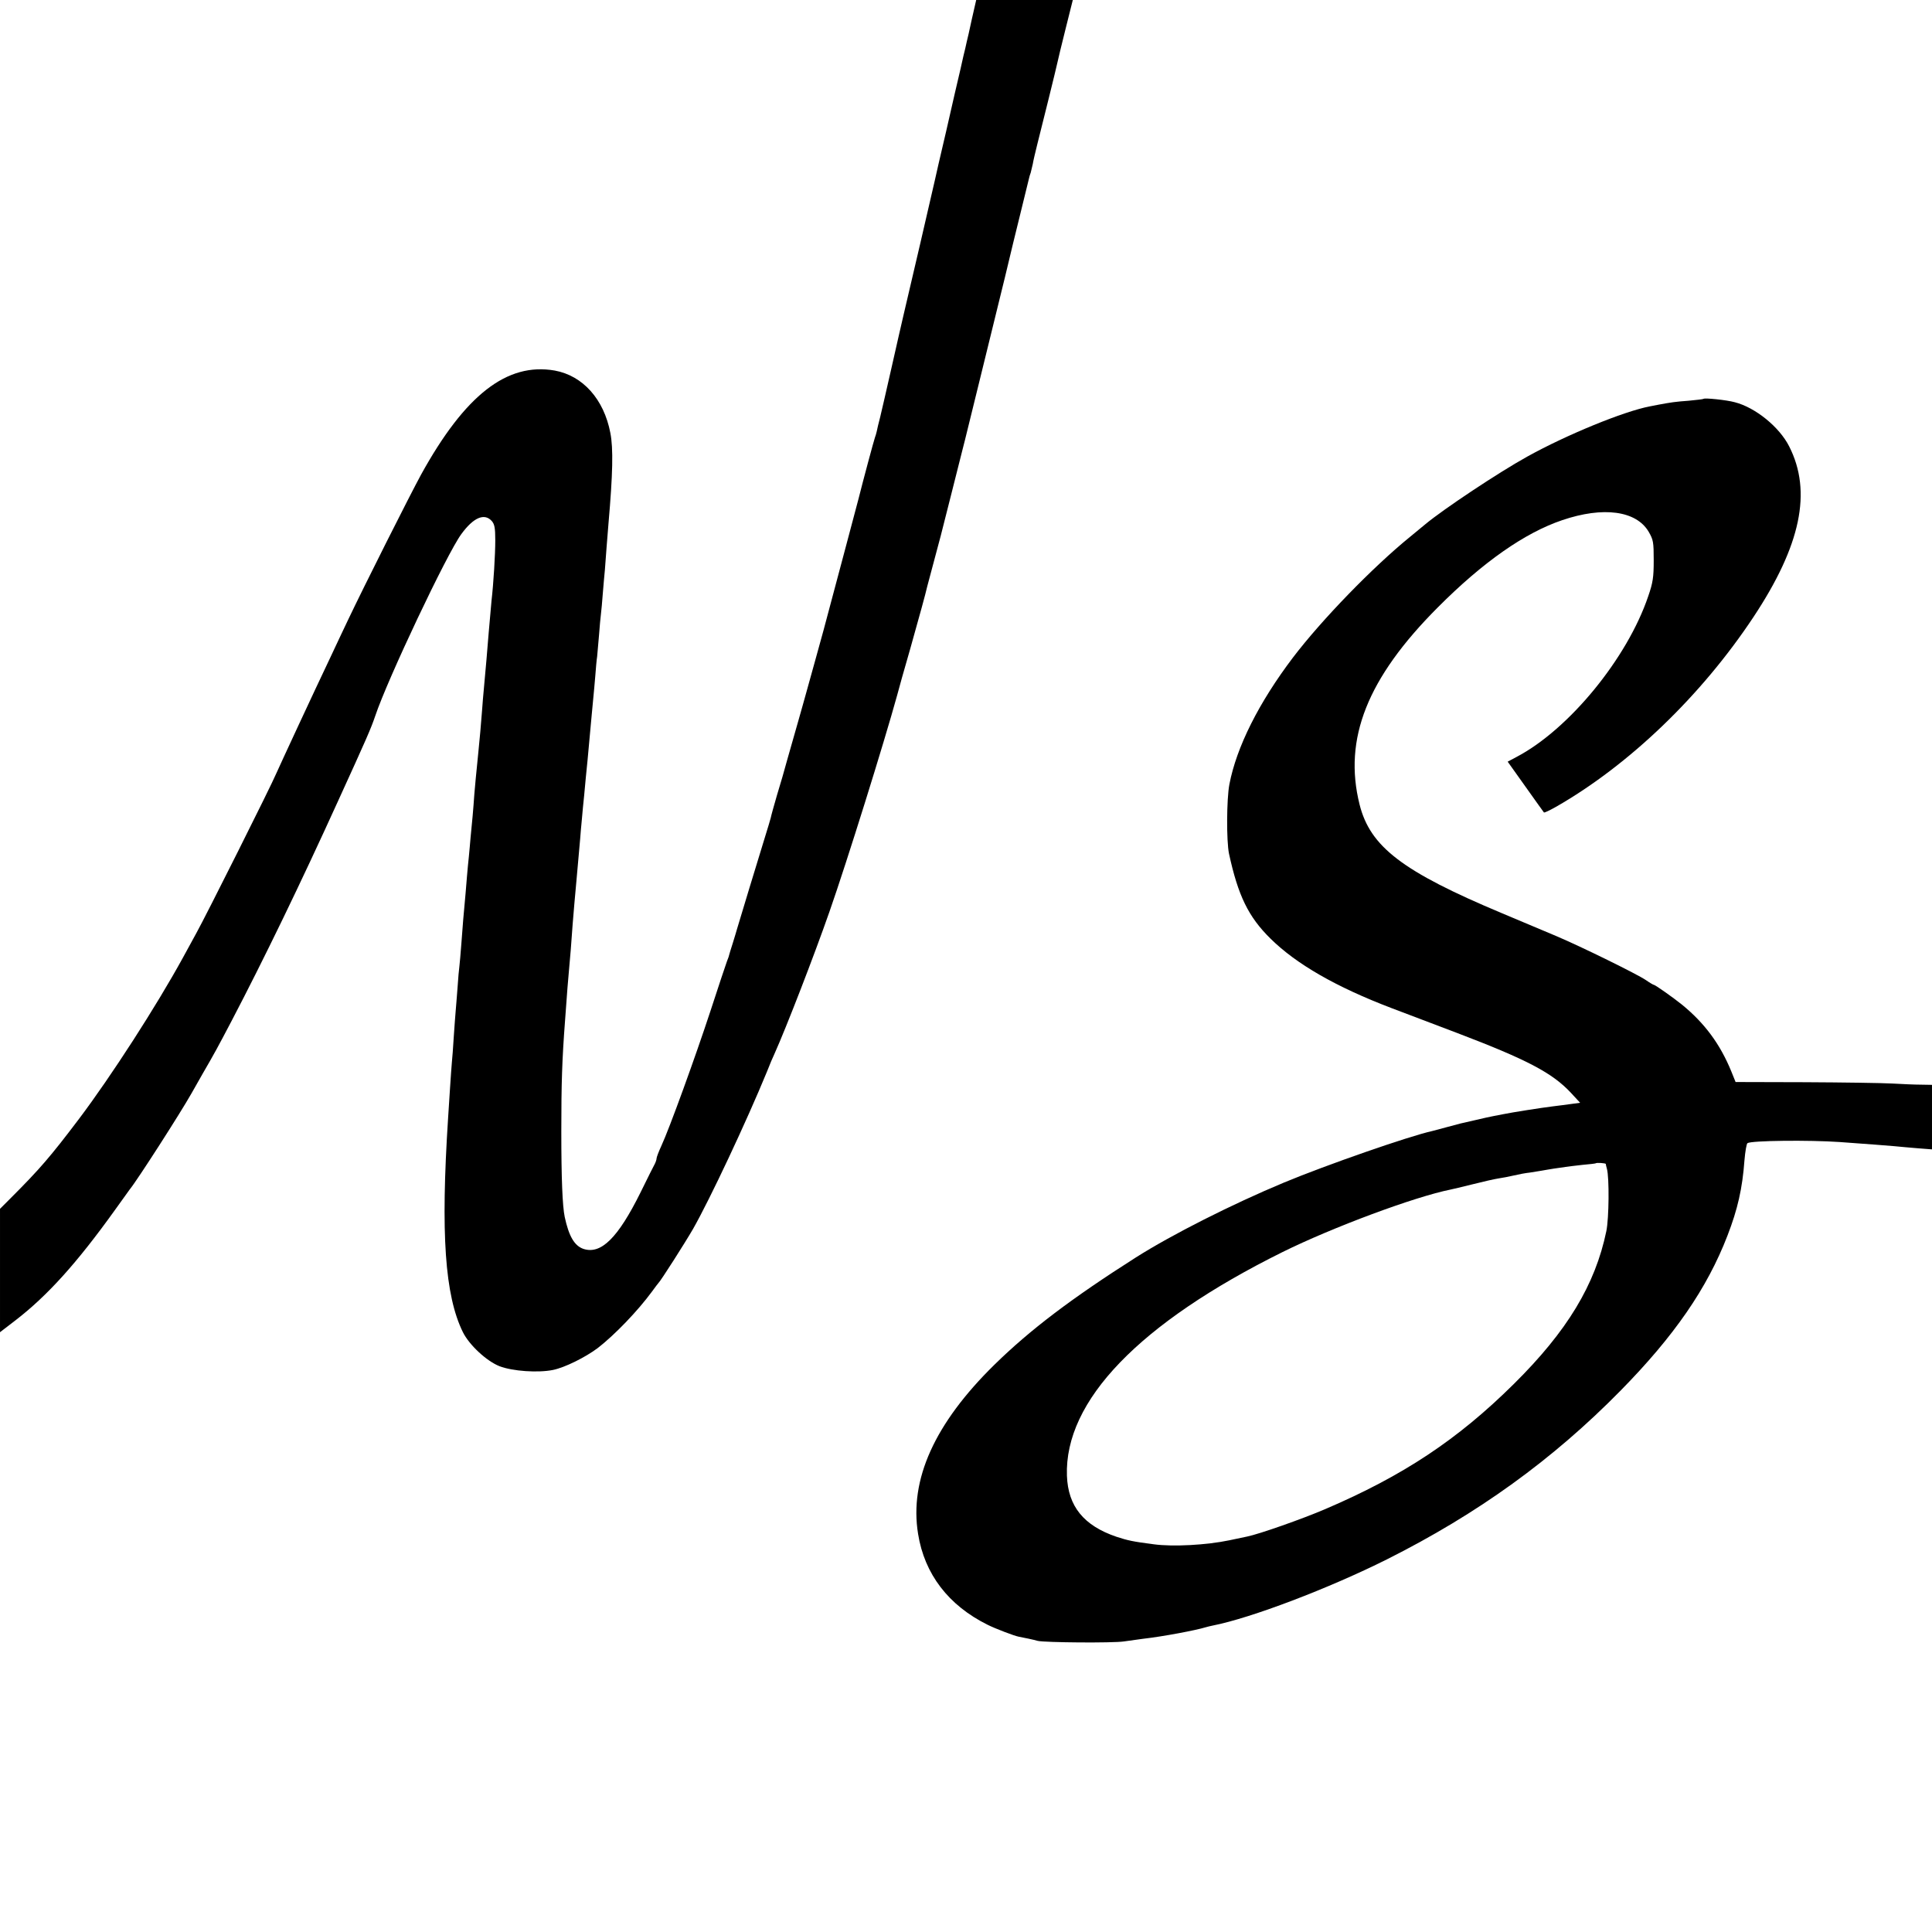
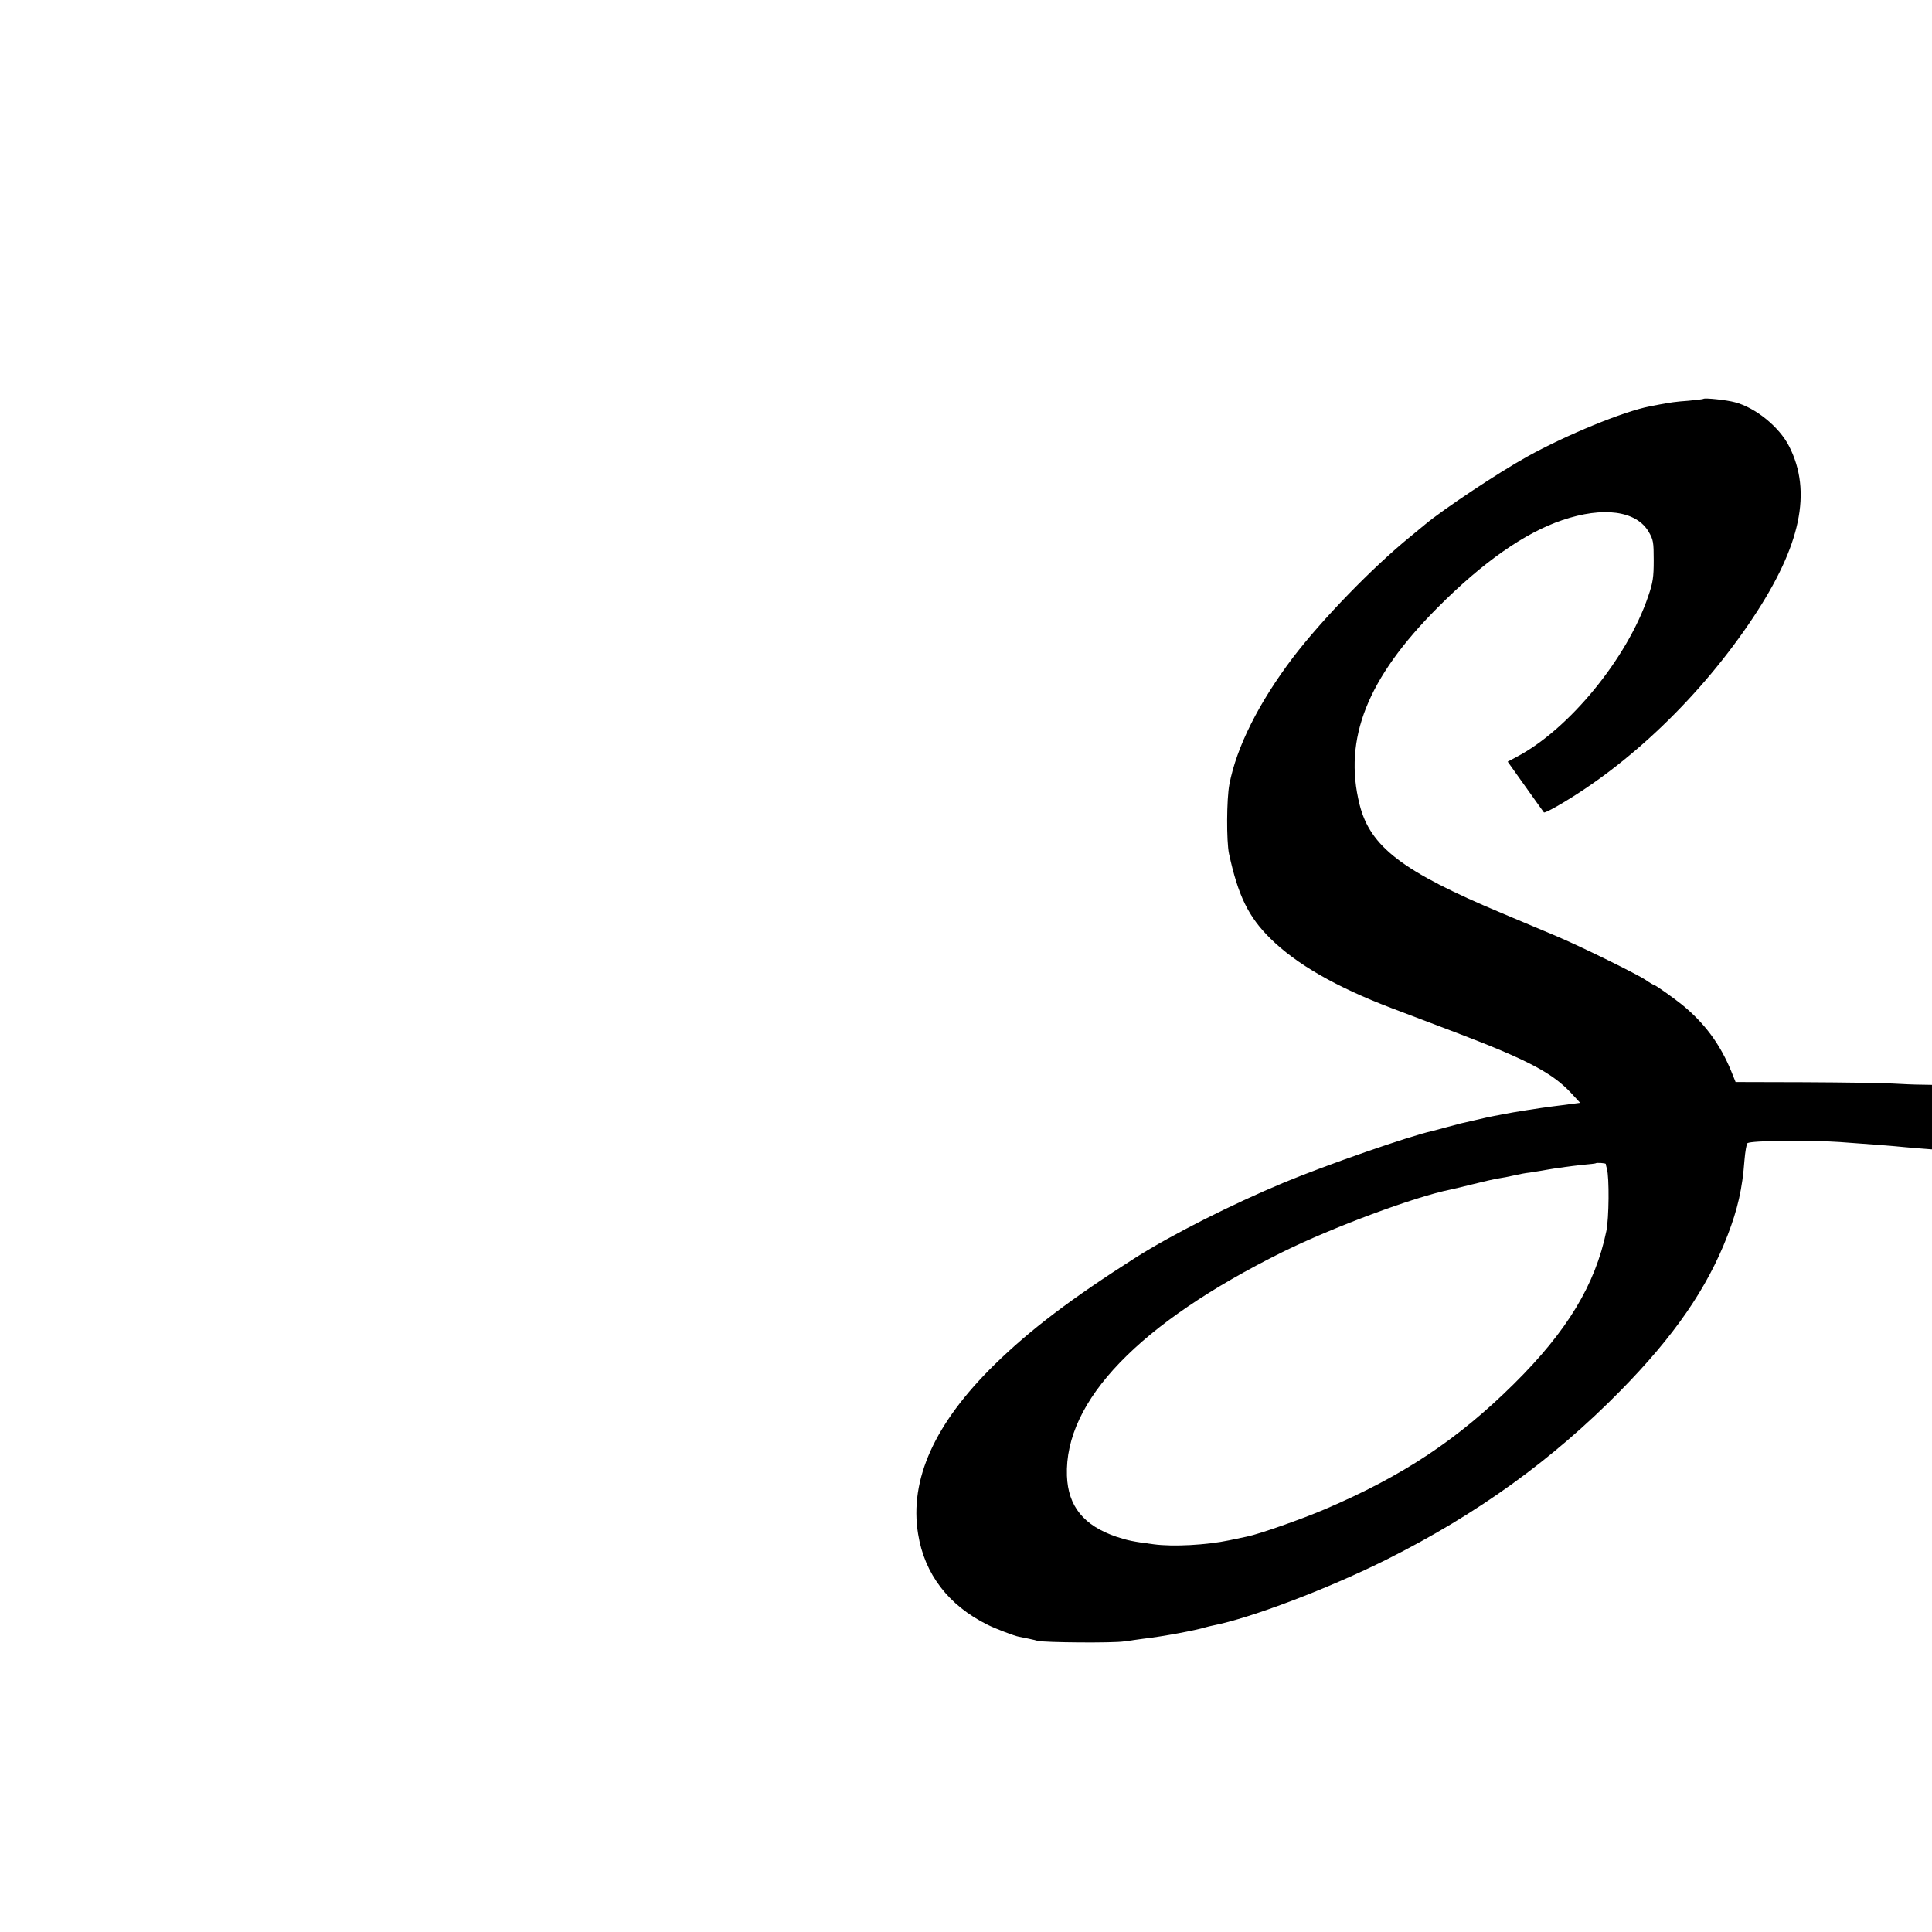
<svg xmlns="http://www.w3.org/2000/svg" version="1.0" width="1024pt" height="1024pt" viewBox="0 0 1024 1024" preserveAspectRatio="xMidYMid meet">
  <g transform="translate(0,1024) scale(0.1,-0.1)" fill="#000000" stroke="none">
-     <path d="M5151 10139 c-12 -56 -24 -110 -27 -120 -2 -10 -6 -27 -8 -36 -3 -10 -14 -58 -25 -108 -12 -49 -46 -198 -76 -330 -31 -132 -58 -249 -60 -260 -7 -33 -144 -623 -165 -710 -10 -44 -40 -172 -65 -285 -25 -113 -53 -230 -60 -261 -8 -30 -16 -64 -18 -75 -2 -10 -7 -26 -10 -34 -3 -8 -19 -67 -36 -130 -17 -63 -40 -151 -51 -195 -12 -44 -41 -154 -65 -245 -24 -91 -60 -226 -80 -300 -20 -74 -38 -142 -40 -150 -2 -8 -20 -73 -40 -145 -20 -71 -42 -152 -50 -180 -7 -27 -28 -99 -45 -160 -17 -60 -43 -150 -57 -200 -13 -49 -38 -135 -55 -190 -16 -55 -31 -109 -33 -120 -3 -11 -16 -56 -30 -100 -25 -81 -144 -471 -149 -490 -1 -5 -11 -37 -21 -70 -11 -33 -19 -62 -20 -65 0 -3 -5 -18 -12 -35 -6 -16 -46 -136 -88 -265 -80 -243 -216 -619 -260 -714 -14 -30 -25 -60 -25 -65 0 -6 -4 -19 -9 -29 -5 -9 -40 -78 -76 -152 -120 -242 -210 -331 -304 -299 -47 17 -76 67 -98 169 -12 58 -18 205 -18 455 0 252 4 379 20 588 11 153 16 217 20 257 2 25 7 77 10 115 3 39 7 99 10 135 5 67 13 152 20 230 4 43 12 139 20 225 1 22 6 68 9 103 3 34 8 90 12 125 3 34 7 78 9 97 4 38 14 138 20 210 6 69 16 171 20 215 2 22 7 72 10 111 3 40 7 87 10 105 2 19 6 70 10 114 3 44 8 94 10 110 2 17 7 66 10 110 4 44 8 100 11 125 2 25 6 79 9 120 3 41 8 98 10 125 23 263 26 398 10 480 -34 179 -146 304 -295 331 -253 44 -475 -129 -708 -551 -62 -114 -303 -593 -387 -770 -26 -55 -68 -143 -92 -195 -93 -195 -270 -577 -289 -620 -26 -63 -375 -759 -423 -845 -21 -38 -53 -97 -71 -130 -142 -259 -380 -628 -551 -855 -152 -201 -209 -267 -362 -420 l-57 -57 0 -327 0 -327 82 63 c170 131 325 303 526 583 39 55 75 105 79 110 39 47 268 404 328 510 16 28 42 74 59 104 61 105 79 138 154 281 169 323 364 725 564 1165 152 333 174 383 197 451 65 194 380 860 456 963 64 88 122 113 161 70 15 -17 19 -36 19 -103 0 -75 -9 -225 -20 -321 -2 -22 -9 -98 -15 -170 -10 -125 -13 -159 -25 -290 -3 -33 -8 -87 -10 -120 -5 -67 -13 -158 -20 -225 -12 -121 -17 -169 -21 -220 -2 -30 -6 -82 -9 -115 -3 -33 -8 -85 -11 -115 -2 -30 -7 -75 -9 -100 -3 -25 -7 -72 -10 -105 -4 -54 -9 -108 -20 -230 -2 -22 -6 -80 -10 -130 -4 -49 -8 -101 -10 -115 -2 -14 -7 -65 -10 -115 -4 -49 -8 -106 -10 -125 -2 -19 -6 -80 -10 -135 -3 -55 -8 -115 -10 -135 -2 -19 -6 -82 -10 -140 -4 -58 -8 -127 -10 -155 -40 -616 -17 -941 78 -1135 34 -69 126 -154 194 -181 70 -27 205 -36 284 -20 63 13 170 66 237 116 89 69 211 195 288 300 16 22 31 42 34 45 12 11 139 210 183 286 90 158 284 571 392 834 14 36 32 79 40 95 62 138 210 520 292 755 93 266 288 891 358 1145 7 28 38 138 69 245 51 181 82 294 90 330 2 8 18 69 36 135 18 66 34 127 36 135 4 16 99 390 115 455 6 22 12 47 14 55 2 8 36 146 75 305 148 602 162 660 165 675 2 8 24 101 50 205 26 105 48 195 49 200 1 6 5 19 9 30 3 11 8 32 11 46 2 14 13 61 24 105 23 90 102 409 108 439 2 11 21 89 42 173 l38 152 -256 0 -256 0 -23 -101z" />
-     <path d="M9029 8126 c-2 -2 -38 -6 -79 -10 -70 -5 -96 -9 -160 -21 -14 -3 -34 -7 -46 -9 -137 -26 -442 -151 -649 -266 -152 -84 -445 -279 -541 -359 -17 -14 -53 -44 -80 -66 -198 -161 -467 -438 -621 -640 -181 -239 -299 -474 -337 -672 -15 -78 -16 -301 -2 -368 48 -221 102 -334 220 -450 137 -135 347 -256 641 -368 83 -31 239 -91 348 -132 370 -141 504 -211 603 -317 l49 -53 -45 -6 c-25 -4 -70 -9 -100 -13 -58 -7 -217 -32 -260 -41 -14 -3 -37 -7 -52 -10 -16 -3 -58 -12 -95 -21 -38 -9 -75 -17 -83 -19 -8 -2 -42 -11 -75 -20 -33 -9 -67 -18 -75 -20 -122 -27 -559 -179 -785 -273 -278 -116 -594 -276 -785 -397 -341 -217 -559 -382 -749 -568 -317 -311 -452 -609 -405 -897 34 -213 161 -379 369 -482 40 -20 142 -59 165 -63 22 -4 80 -16 100 -22 36 -9 400 -12 457 -3 26 4 72 10 101 14 106 12 280 45 332 61 10 3 27 7 37 9 204 40 616 197 924 351 482 242 878 528 1238 894 285 290 459 542 567 822 54 140 79 249 90 399 4 47 11 88 16 91 21 14 327 17 488 6 165 -12 244 -18 290 -22 25 -3 80 -7 123 -11 l77 -6 0 171 0 171 -57 1 c-32 0 -101 3 -153 6 -52 3 -261 6 -463 7 l-368 1 -23 57 c-59 144 -141 255 -261 353 -46 37 -142 105 -149 105 -3 0 -22 11 -42 25 -45 31 -344 178 -474 233 -52 22 -183 77 -290 122 -527 221 -698 352 -754 576 -87 348 41 670 414 1044 241 242 462 396 660 463 218 74 392 50 458 -61 25 -43 27 -55 27 -152 0 -89 -4 -118 -29 -190 -111 -329 -420 -706 -698 -852 l-47 -25 94 -132 c52 -73 96 -135 98 -137 2 -3 31 11 63 29 387 221 771 589 1048 1007 251 379 311 664 189 904 -52 103 -179 206 -288 234 -43 12 -160 24 -166 18z m-518 -4055 c0 -4 3 -15 6 -26 13 -47 11 -262 -3 -330 -59 -285 -208 -531 -491 -811 -297 -294 -586 -486 -1000 -663 -124 -53 -349 -132 -413 -145 -14 -3 -56 -12 -95 -20 -120 -25 -297 -35 -400 -21 -109 14 -137 20 -198 40 -173 59 -256 161 -262 323 -14 397 383 809 1143 1186 265 131 700 293 890 331 9 2 62 14 117 28 55 14 117 28 137 31 21 3 58 10 83 16 25 6 62 13 83 15 20 3 48 8 62 10 14 3 43 7 65 11 22 3 50 7 63 9 13 2 53 7 90 11 37 3 68 7 69 8 5 5 53 1 54 -3z" />
+     <path d="M9029 8126 c-2 -2 -38 -6 -79 -10 -70 -5 -96 -9 -160 -21 -14 -3 -34 -7 -46 -9 -137 -26 -442 -151 -649 -266 -152 -84 -445 -279 -541 -359 -17 -14 -53 -44 -80 -66 -198 -161 -467 -438 -621 -640 -181 -239 -299 -474 -337 -672 -15 -78 -16 -301 -2 -368 48 -221 102 -334 220 -450 137 -135 347 -256 641 -368 83 -31 239 -91 348 -132 370 -141 504 -211 603 -317 l49 -53 -45 -6 c-25 -4 -70 -9 -100 -13 -58 -7 -217 -32 -260 -41 -14 -3 -37 -7 -52 -10 -16 -3 -58 -12 -95 -21 -38 -9 -75 -17 -83 -19 -8 -2 -42 -11 -75 -20 -33 -9 -67 -18 -75 -20 -122 -27 -559 -179 -785 -273 -278 -116 -594 -276 -785 -397 -341 -217 -559 -382 -749 -568 -317 -311 -452 -609 -405 -897 34 -213 161 -379 369 -482 40 -20 142 -59 165 -63 22 -4 80 -16 100 -22 36 -9 400 -12 457 -3 26 4 72 10 101 14 106 12 280 45 332 61 10 3 27 7 37 9 204 40 616 197 924 351 482 242 878 528 1238 894 285 290 459 542 567 822 54 140 79 249 90 399 4 47 11 88 16 91 21 14 327 17 488 6 165 -12 244 -18 290 -22 25 -3 80 -7 123 -11 l77 -6 0 171 0 171 -57 1 c-32 0 -101 3 -153 6 -52 3 -261 6 -463 7 l-368 1 -23 57 c-59 144 -141 255 -261 353 -46 37 -142 105 -149 105 -3 0 -22 11 -42 25 -45 31 -344 178 -474 233 -52 22 -183 77 -290 122 -527 221 -698 352 -754 576 -87 348 41 670 414 1044 241 242 462 396 660 463 218 74 392 50 458 -61 25 -43 27 -55 27 -152 0 -89 -4 -118 -29 -190 -111 -329 -420 -706 -698 -852 l-47 -25 94 -132 c52 -73 96 -135 98 -137 2 -3 31 11 63 29 387 221 771 589 1048 1007 251 379 311 664 189 904 -52 103 -179 206 -288 234 -43 12 -160 24 -166 18m-518 -4055 c0 -4 3 -15 6 -26 13 -47 11 -262 -3 -330 -59 -285 -208 -531 -491 -811 -297 -294 -586 -486 -1000 -663 -124 -53 -349 -132 -413 -145 -14 -3 -56 -12 -95 -20 -120 -25 -297 -35 -400 -21 -109 14 -137 20 -198 40 -173 59 -256 161 -262 323 -14 397 383 809 1143 1186 265 131 700 293 890 331 9 2 62 14 117 28 55 14 117 28 137 31 21 3 58 10 83 16 25 6 62 13 83 15 20 3 48 8 62 10 14 3 43 7 65 11 22 3 50 7 63 9 13 2 53 7 90 11 37 3 68 7 69 8 5 5 53 1 54 -3z" />
  </g>
</svg>